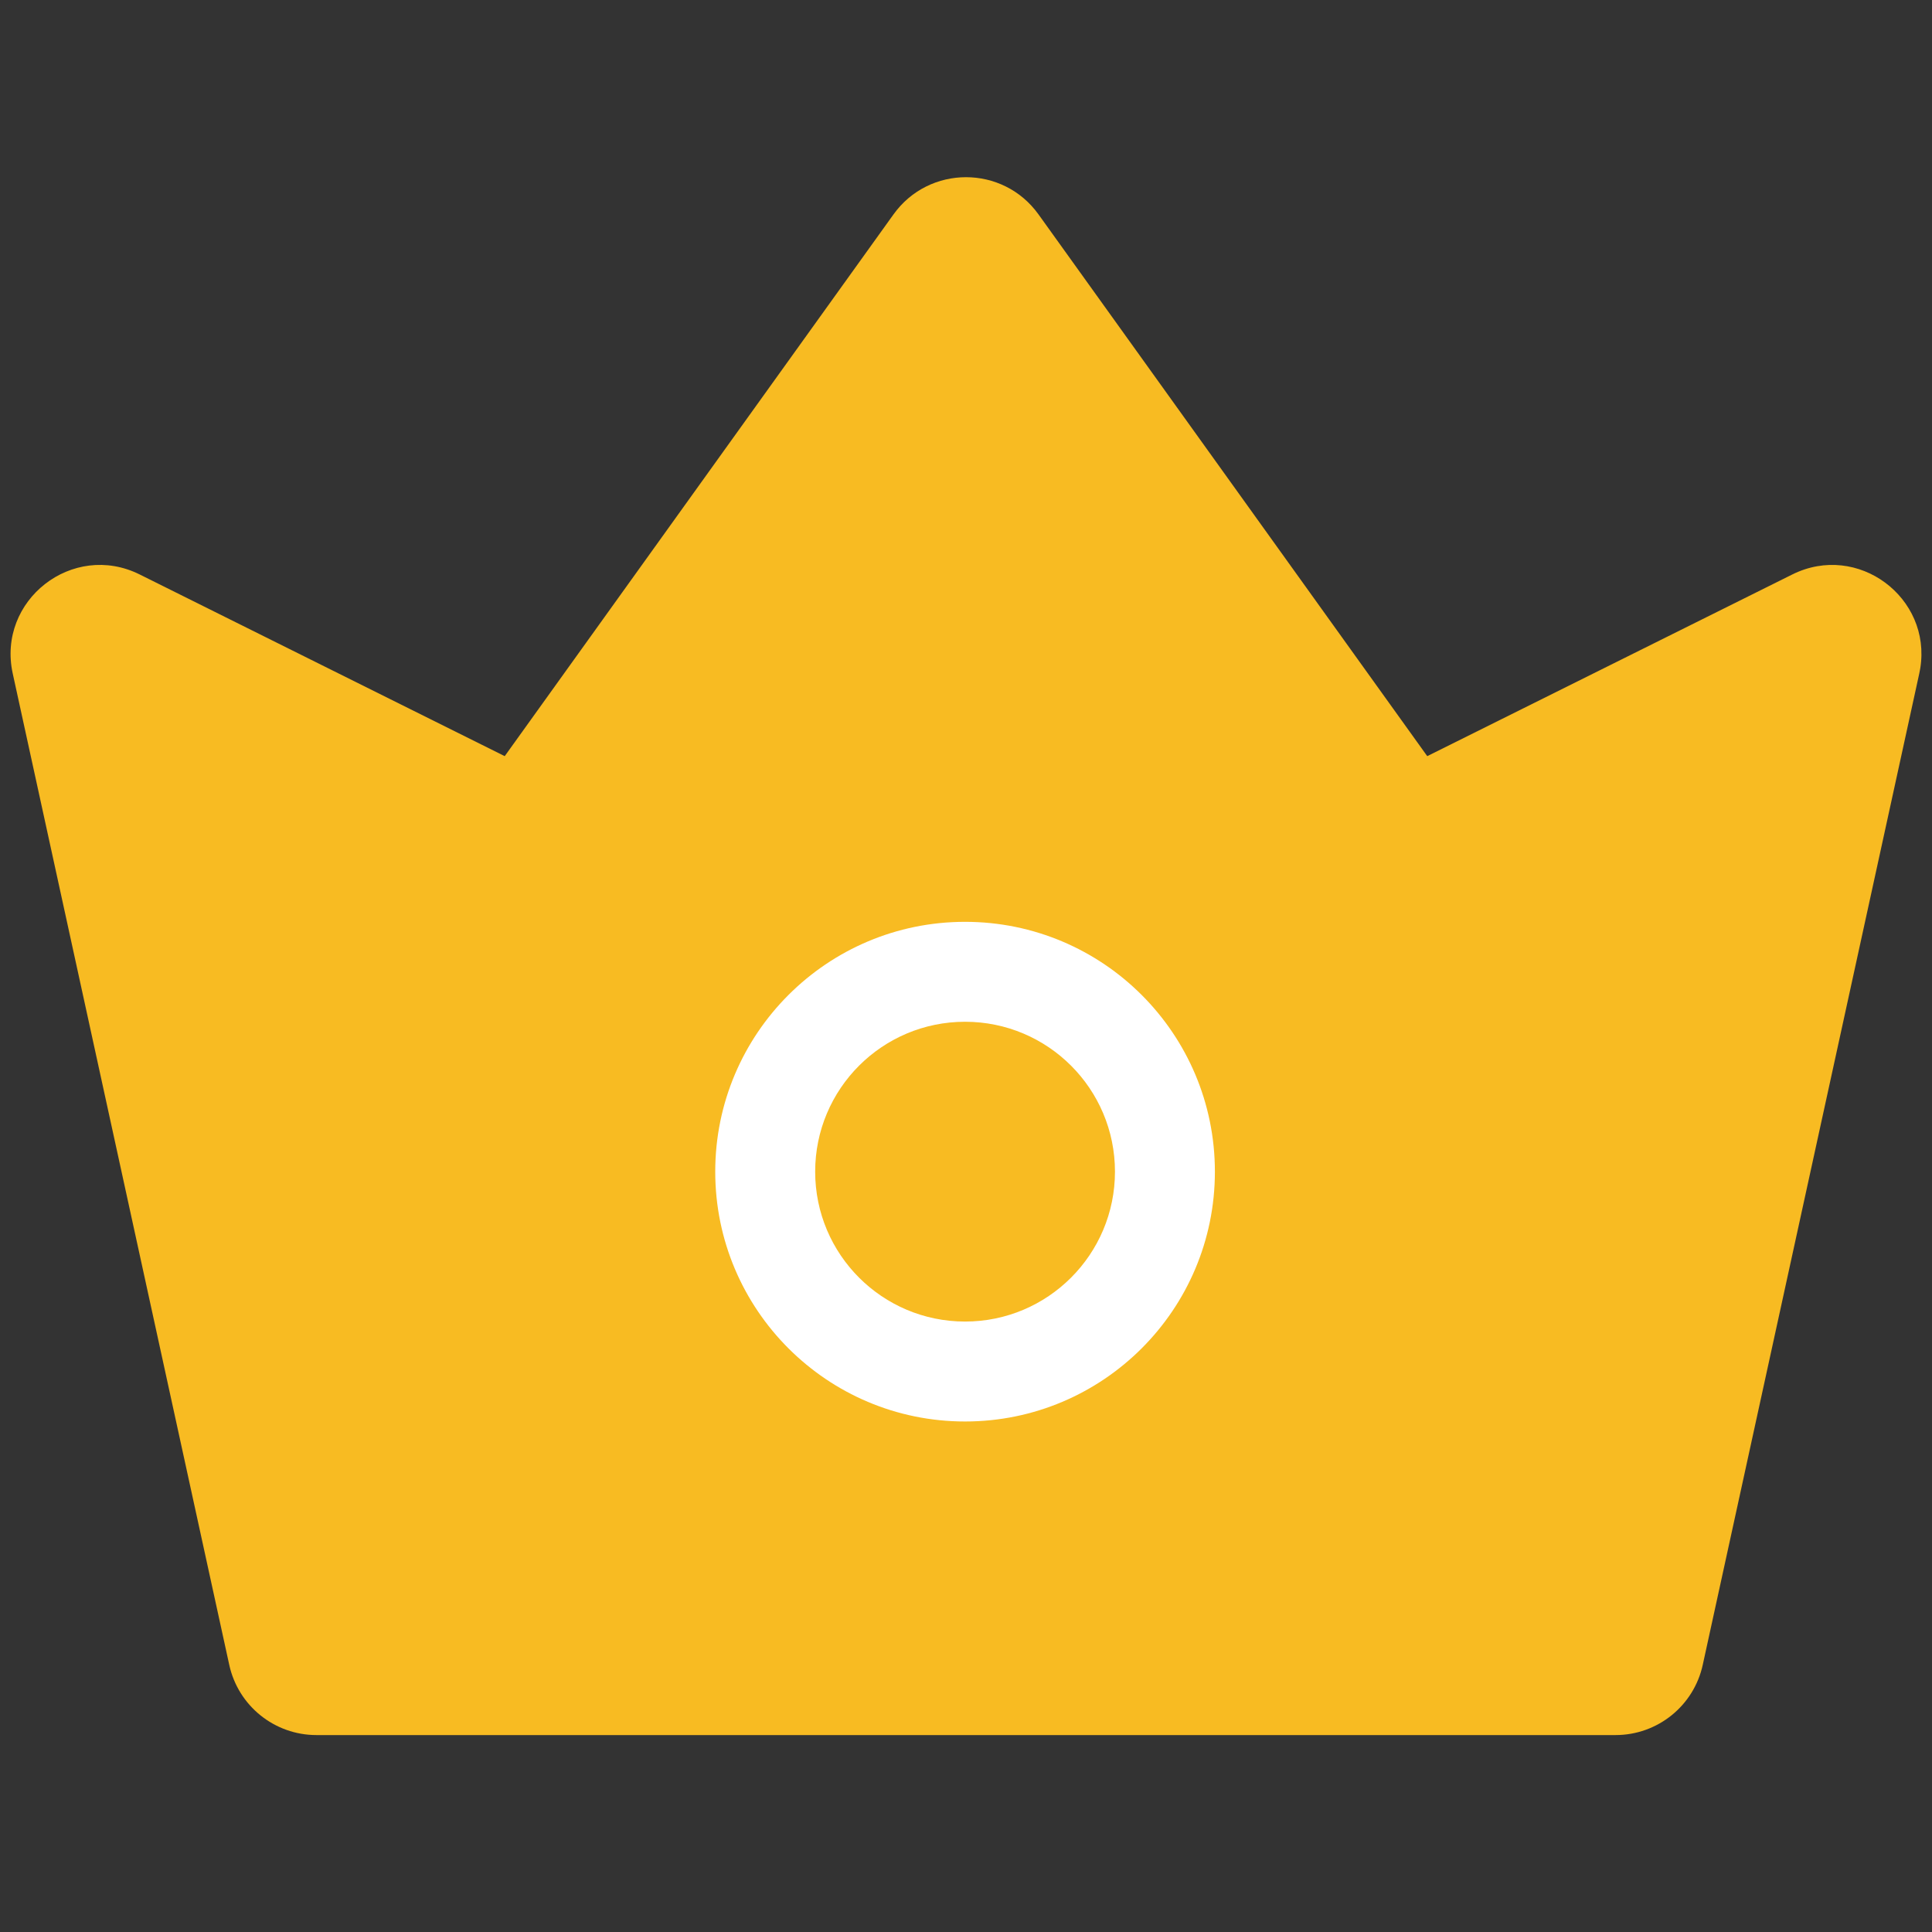
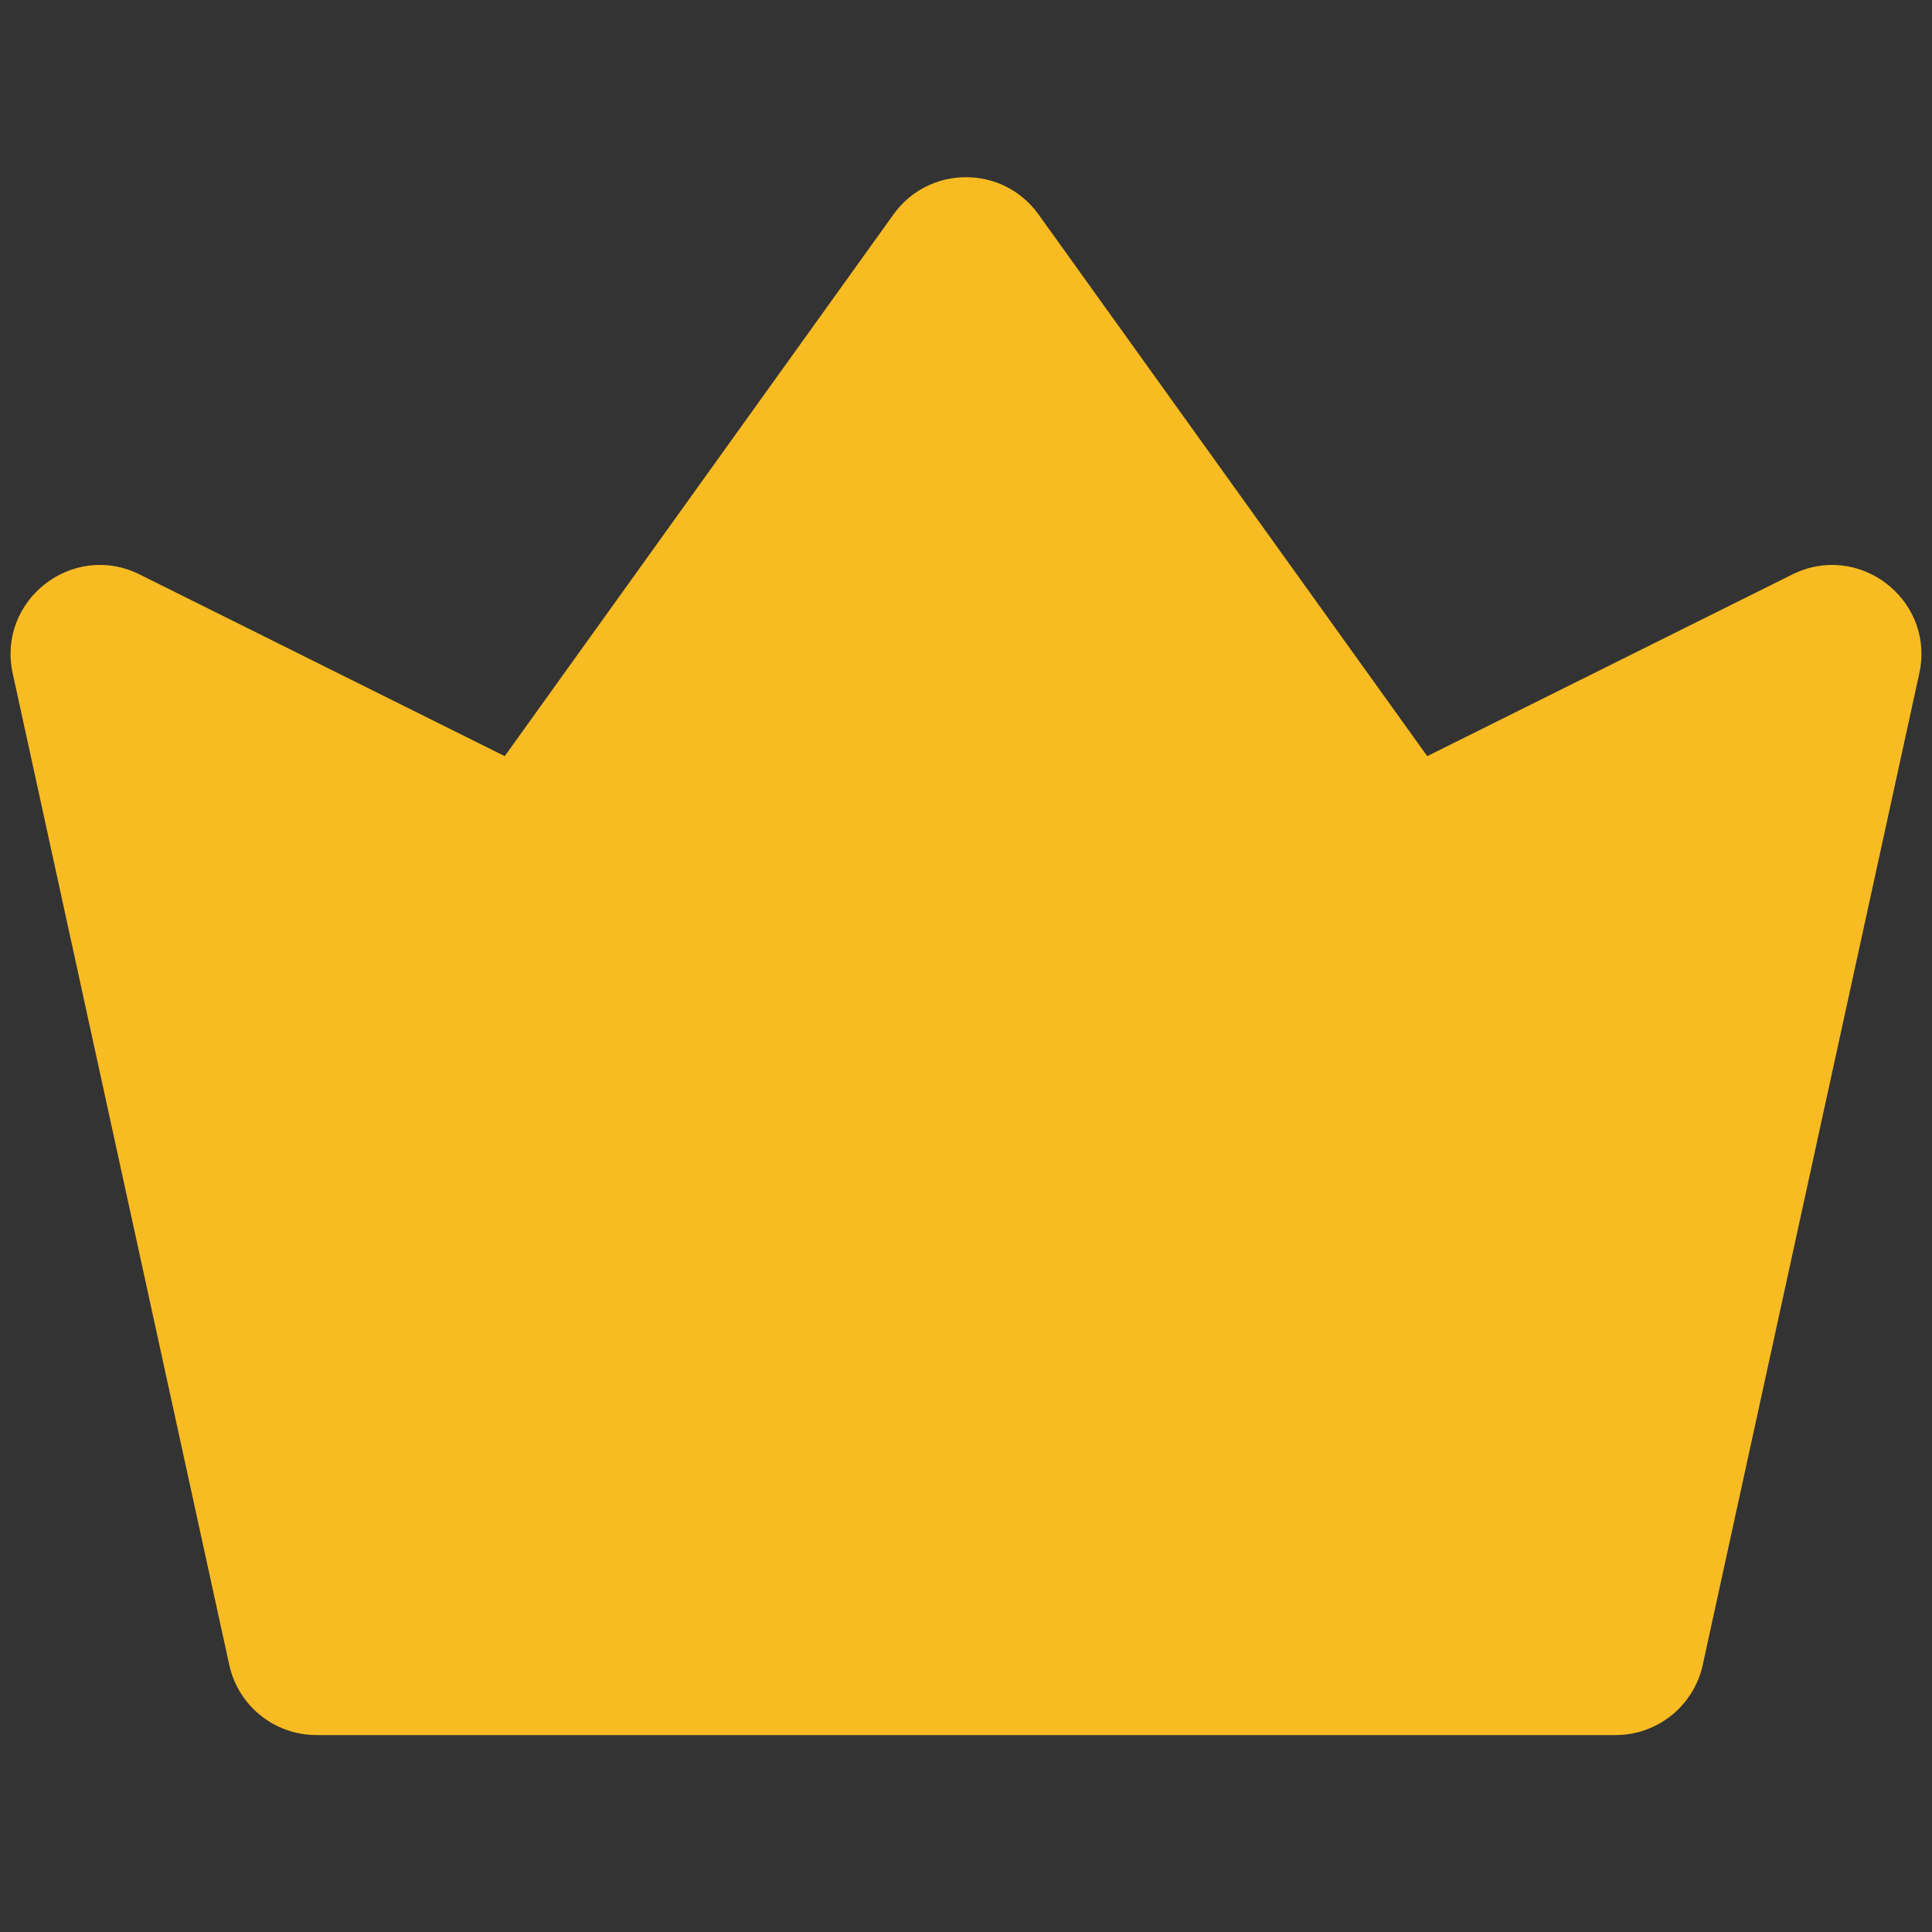
<svg xmlns="http://www.w3.org/2000/svg" width="58px" height="58px" viewBox="0 0 58 58" version="1.1">
  <rect x="0" y="0" width="58" height="58" fill="#333333" stroke="none" />
  <title>明星代言</title>
  <g id="页面-1" stroke="none" stroke-width="1" fill="none" fill-rule="evenodd">
    <g id="品牌营销" transform="translate(-1161, -1500)">
      <g id="编组-3" transform="translate(300, 1232)">
        <g id="编组-10备份" transform="translate(690, 228)">
          <g id="编组-9" transform="translate(152, 40)">
            <g id="明星代言" transform="translate(19, 0)">
              <rect id="矩形" fill="#D8D8D8" opacity="0" x="0" y="0" width="58" height="58" />
              <g id="皇冠_crown" transform="translate(3, 8)" fill-rule="nonzero">
                <path d="M23.823,-1.563 L12.152,14.7 L1.194,9.246 C-0.82,8.244 -3.098,10.02 -2.618,12.218 L3.882,41.979 C4.15,43.21 5.24,44.088 6.5,44.088 L45.5,44.088 C46.76,44.088 47.85,43.21 48.118,41.979 L54.618,12.218 L54.648,12.061 C54.99,9.937 52.772,8.268 50.806,9.246 L39.847,14.7 L28.177,-1.563 C27.108,-3.053 24.892,-3.053 23.823,-1.563 Z" id="路径" fill="#F8BB22" />
-                 <path d="M25.972,19.674 C21.83,19.674 18.472,23.032 18.472,27.174 C18.472,31.316 21.83,34.674 25.972,34.674 C30.114,34.674 33.472,31.316 33.472,27.174 C33.472,23.032 30.114,19.674 25.972,19.674 Z M25.972,22.674 C28.457,22.674 30.472,24.688 30.472,27.174 C30.472,29.659 28.457,31.674 25.972,31.674 C23.487,31.674 21.472,29.659 21.472,27.174 C21.472,24.688 23.487,22.674 25.972,22.674 Z" id="路径" fill="#FFFFFF" />
              </g>
            </g>
          </g>
        </g>
      </g>
    </g>
  </g>
</svg>